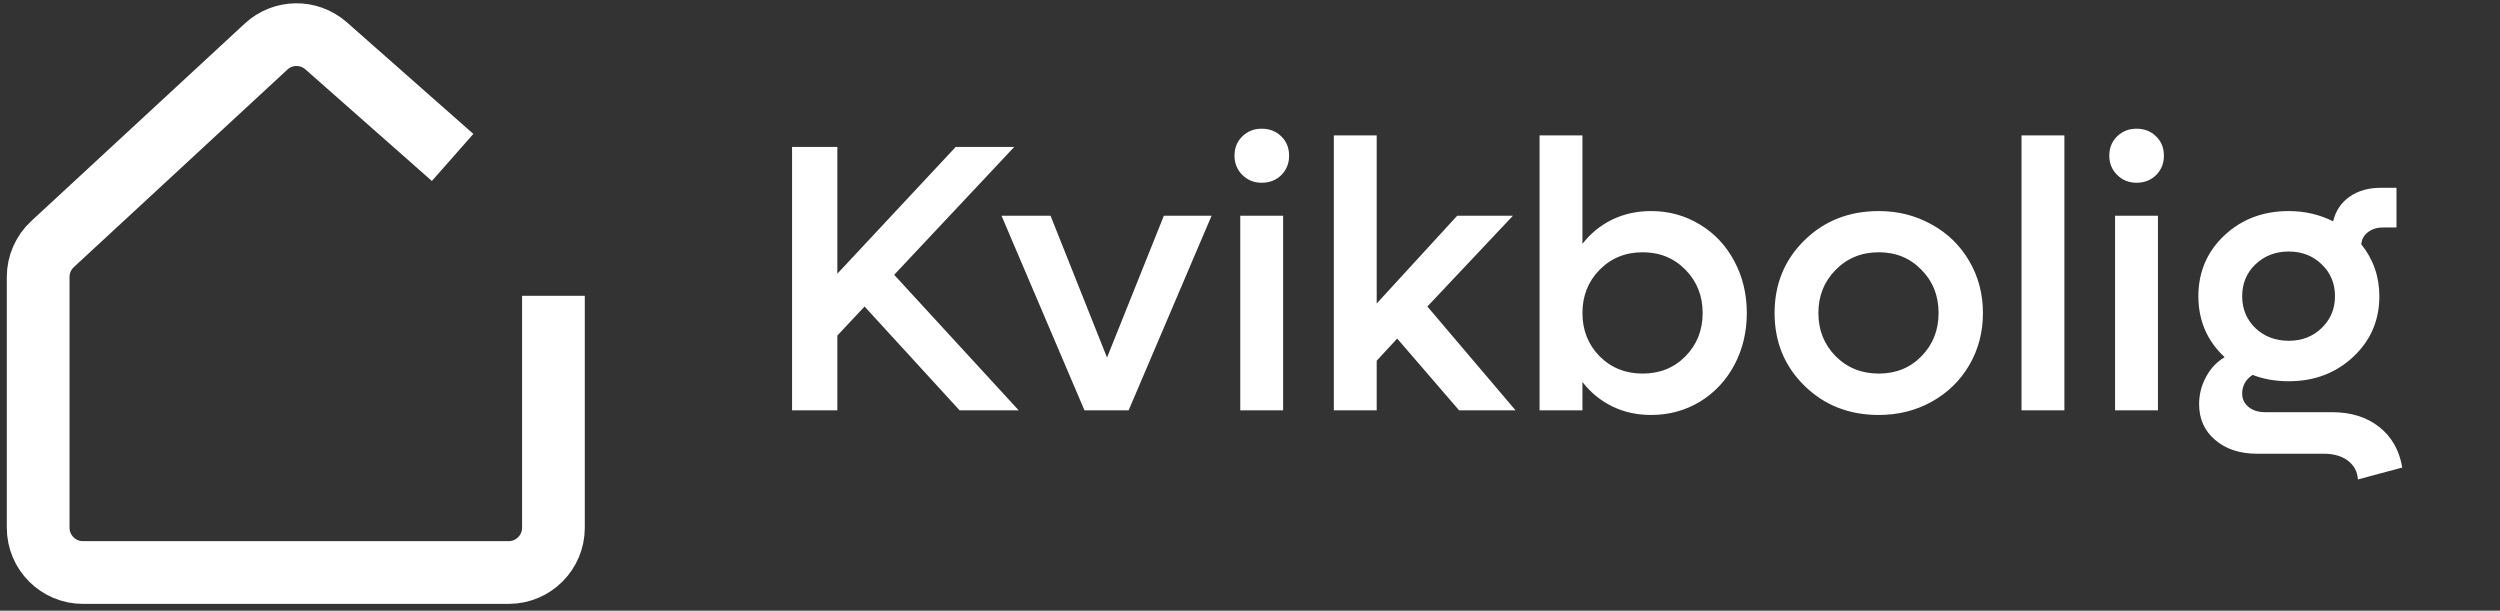
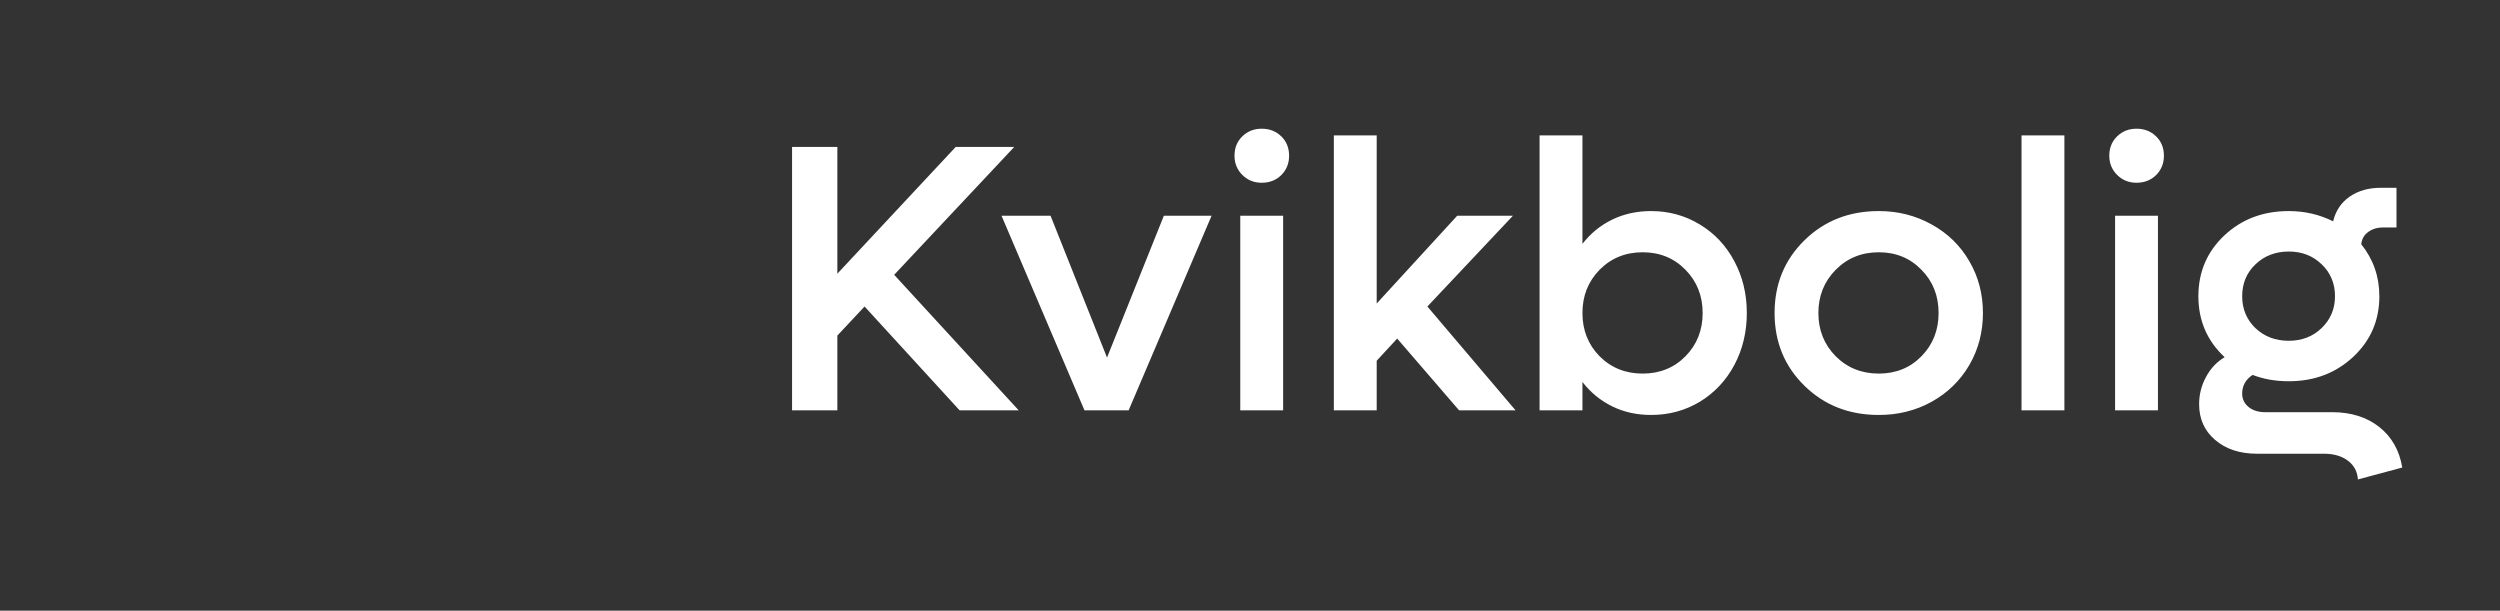
<svg xmlns="http://www.w3.org/2000/svg" width="131" height="32" viewBox="0 0 131 32" fill="none">
  <rect x="0" y="0" width="131" height="32" fill="#333333" stroke="none" />
-   <path d="M29 15.5V27.652C29 28.949 27.949 30 26.652 30H4.348C3.051 30 2 28.949 2 27.652V14.513C2 13.858 2.273 13.233 2.754 12.789L13.943 2.44C14.827 1.622 16.187 1.606 17.09 2.403L23.717 8.25" stroke="#fff" stroke-width="3.287" />
  <path transform="translate(-5, 0)" d="M55.283 21.5L50.303 16.061L48.877 17.584V21.5H46.504V7.701H48.877V14.342L55.078 7.701H58.145L51.855 14.4L58.379 21.5H55.283ZM65.986 11.305H68.486L64.141 21.5H61.826L57.48 11.305H60.049L63.008 18.736L65.986 11.305ZM71.113 9.576C70.71 9.576 70.371 9.439 70.098 9.166C69.824 8.893 69.688 8.557 69.688 8.16C69.688 7.75 69.824 7.411 70.098 7.145C70.371 6.878 70.71 6.744 71.113 6.744C71.523 6.744 71.865 6.878 72.139 7.145C72.412 7.411 72.549 7.75 72.549 8.16C72.549 8.564 72.412 8.902 72.139 9.176C71.865 9.443 71.523 9.576 71.113 9.576ZM69.99 21.5V11.305H72.236V21.5H69.99ZM81.455 21.5L78.213 17.74L77.139 18.902V21.5H74.893V7.096H77.139V15.904L81.357 11.305H84.277L79.795 16.061L84.414 21.5H81.455ZM91.514 11.06C92.451 11.06 93.304 11.295 94.072 11.764C94.841 12.226 95.443 12.867 95.879 13.688C96.315 14.501 96.533 15.406 96.533 16.402C96.533 17.398 96.315 18.307 95.879 19.127C95.443 19.941 94.841 20.582 94.072 21.051C93.304 21.513 92.451 21.744 91.514 21.744C90.772 21.744 90.094 21.594 89.482 21.295C88.87 20.995 88.35 20.569 87.92 20.016V21.5H85.674V7.096H87.92V12.779C88.343 12.232 88.861 11.809 89.473 11.51C90.091 11.21 90.772 11.06 91.514 11.06ZM88.818 18.668C89.424 19.273 90.176 19.576 91.074 19.576C91.973 19.576 92.721 19.273 93.32 18.668C93.919 18.056 94.219 17.301 94.219 16.402C94.219 15.504 93.919 14.749 93.32 14.137C92.721 13.525 91.973 13.219 91.074 13.219C90.176 13.219 89.424 13.525 88.818 14.137C88.219 14.749 87.92 15.504 87.92 16.402C87.92 17.301 88.219 18.056 88.818 18.668ZM103.447 21.744C101.891 21.744 100.592 21.233 99.551 20.211C98.509 19.189 97.988 17.919 97.988 16.402C97.988 14.885 98.509 13.616 99.551 12.594C100.592 11.572 101.891 11.06 103.447 11.06C104.463 11.06 105.387 11.295 106.221 11.764C107.061 12.226 107.718 12.867 108.193 13.688C108.669 14.501 108.906 15.406 108.906 16.402C108.906 17.398 108.669 18.307 108.193 19.127C107.718 19.941 107.061 20.582 106.221 21.051C105.387 21.513 104.463 21.744 103.447 21.744ZM101.191 18.668C101.797 19.273 102.549 19.576 103.447 19.576C104.346 19.576 105.091 19.273 105.684 18.668C106.283 18.056 106.582 17.301 106.582 16.402C106.582 15.497 106.283 14.742 105.684 14.137C105.091 13.525 104.346 13.219 103.447 13.219C102.549 13.219 101.797 13.525 101.191 14.137C100.586 14.749 100.283 15.504 100.283 16.402C100.283 17.301 100.586 18.056 101.191 18.668ZM110.928 21.5V7.096H113.174V21.5H110.928ZM116.953 9.576C116.549 9.576 116.211 9.439 115.938 9.166C115.664 8.893 115.527 8.557 115.527 8.16C115.527 7.75 115.664 7.411 115.938 7.145C116.211 6.878 116.549 6.744 116.953 6.744C117.363 6.744 117.705 6.878 117.979 7.145C118.252 7.411 118.389 7.75 118.389 8.16C118.389 8.564 118.252 8.902 117.979 9.176C117.705 9.443 117.363 9.576 116.953 9.576ZM115.83 21.5V11.305H118.076V21.5H115.83ZM127.197 21.598C128.187 21.598 129.01 21.855 129.668 22.369C130.326 22.89 130.729 23.6 130.879 24.498L128.555 25.123C128.529 24.713 128.353 24.384 128.027 24.137C127.702 23.896 127.285 23.775 126.777 23.775H123.271C122.367 23.775 121.634 23.535 121.074 23.053C120.514 22.578 120.234 21.953 120.234 21.178C120.234 20.67 120.355 20.195 120.596 19.752C120.837 19.303 121.162 18.958 121.572 18.717C120.654 17.864 120.195 16.799 120.195 15.523C120.195 14.254 120.648 13.193 121.553 12.34C122.458 11.487 123.584 11.06 124.932 11.06C125.765 11.06 126.54 11.24 127.256 11.598C127.386 11.051 127.673 10.621 128.115 10.309C128.564 9.996 129.111 9.84 129.756 9.84H130.576V11.92H129.873C129.561 11.92 129.297 12.001 129.082 12.164C128.874 12.32 128.757 12.532 128.73 12.799C129.362 13.587 129.678 14.495 129.678 15.523C129.678 16.787 129.222 17.844 128.311 18.697C127.399 19.55 126.273 19.977 124.932 19.977C124.235 19.977 123.604 19.866 123.037 19.645C122.673 19.885 122.49 20.211 122.49 20.621C122.49 20.908 122.601 21.142 122.822 21.324C123.044 21.506 123.333 21.598 123.691 21.598H127.197ZM124.932 13.18C124.235 13.18 123.652 13.404 123.184 13.854C122.721 14.296 122.49 14.853 122.49 15.523C122.49 16.188 122.721 16.744 123.184 17.193C123.652 17.636 124.235 17.857 124.932 17.857C125.622 17.857 126.198 17.633 126.66 17.184C127.122 16.734 127.354 16.181 127.354 15.523C127.354 14.853 127.122 14.296 126.66 13.854C126.198 13.404 125.622 13.18 124.932 13.18Z" fill="#fff" />
</svg>